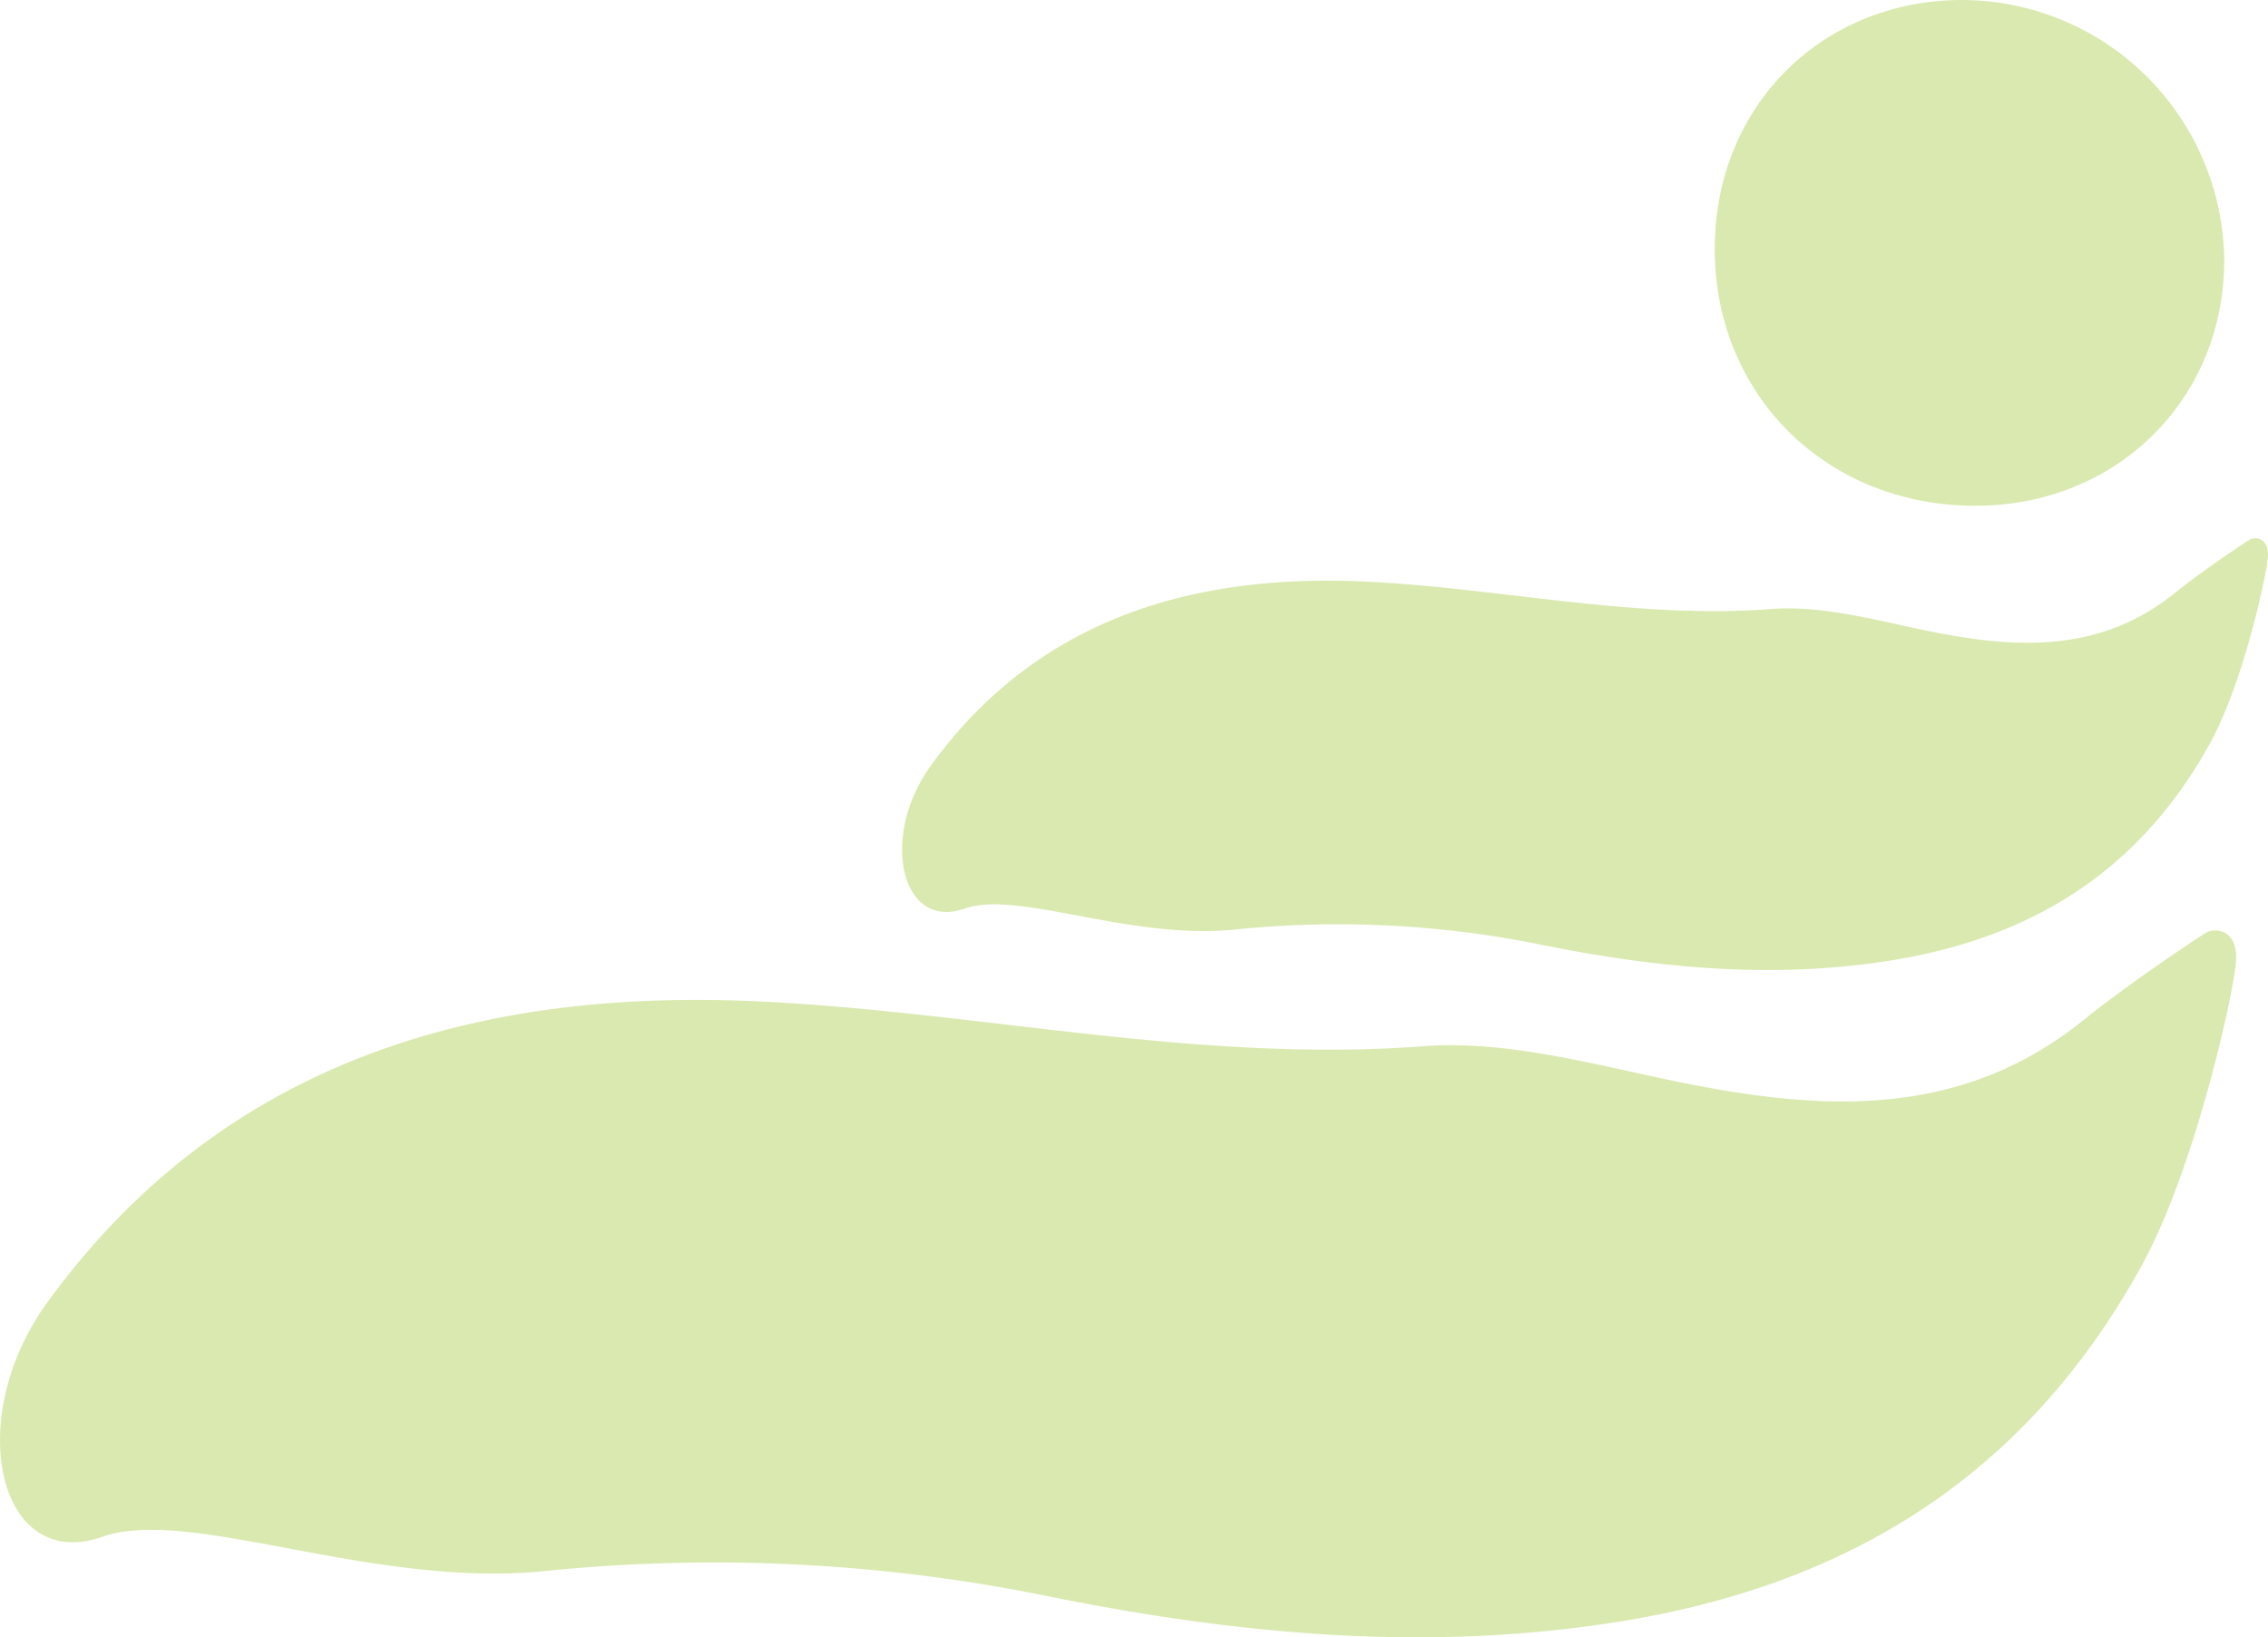
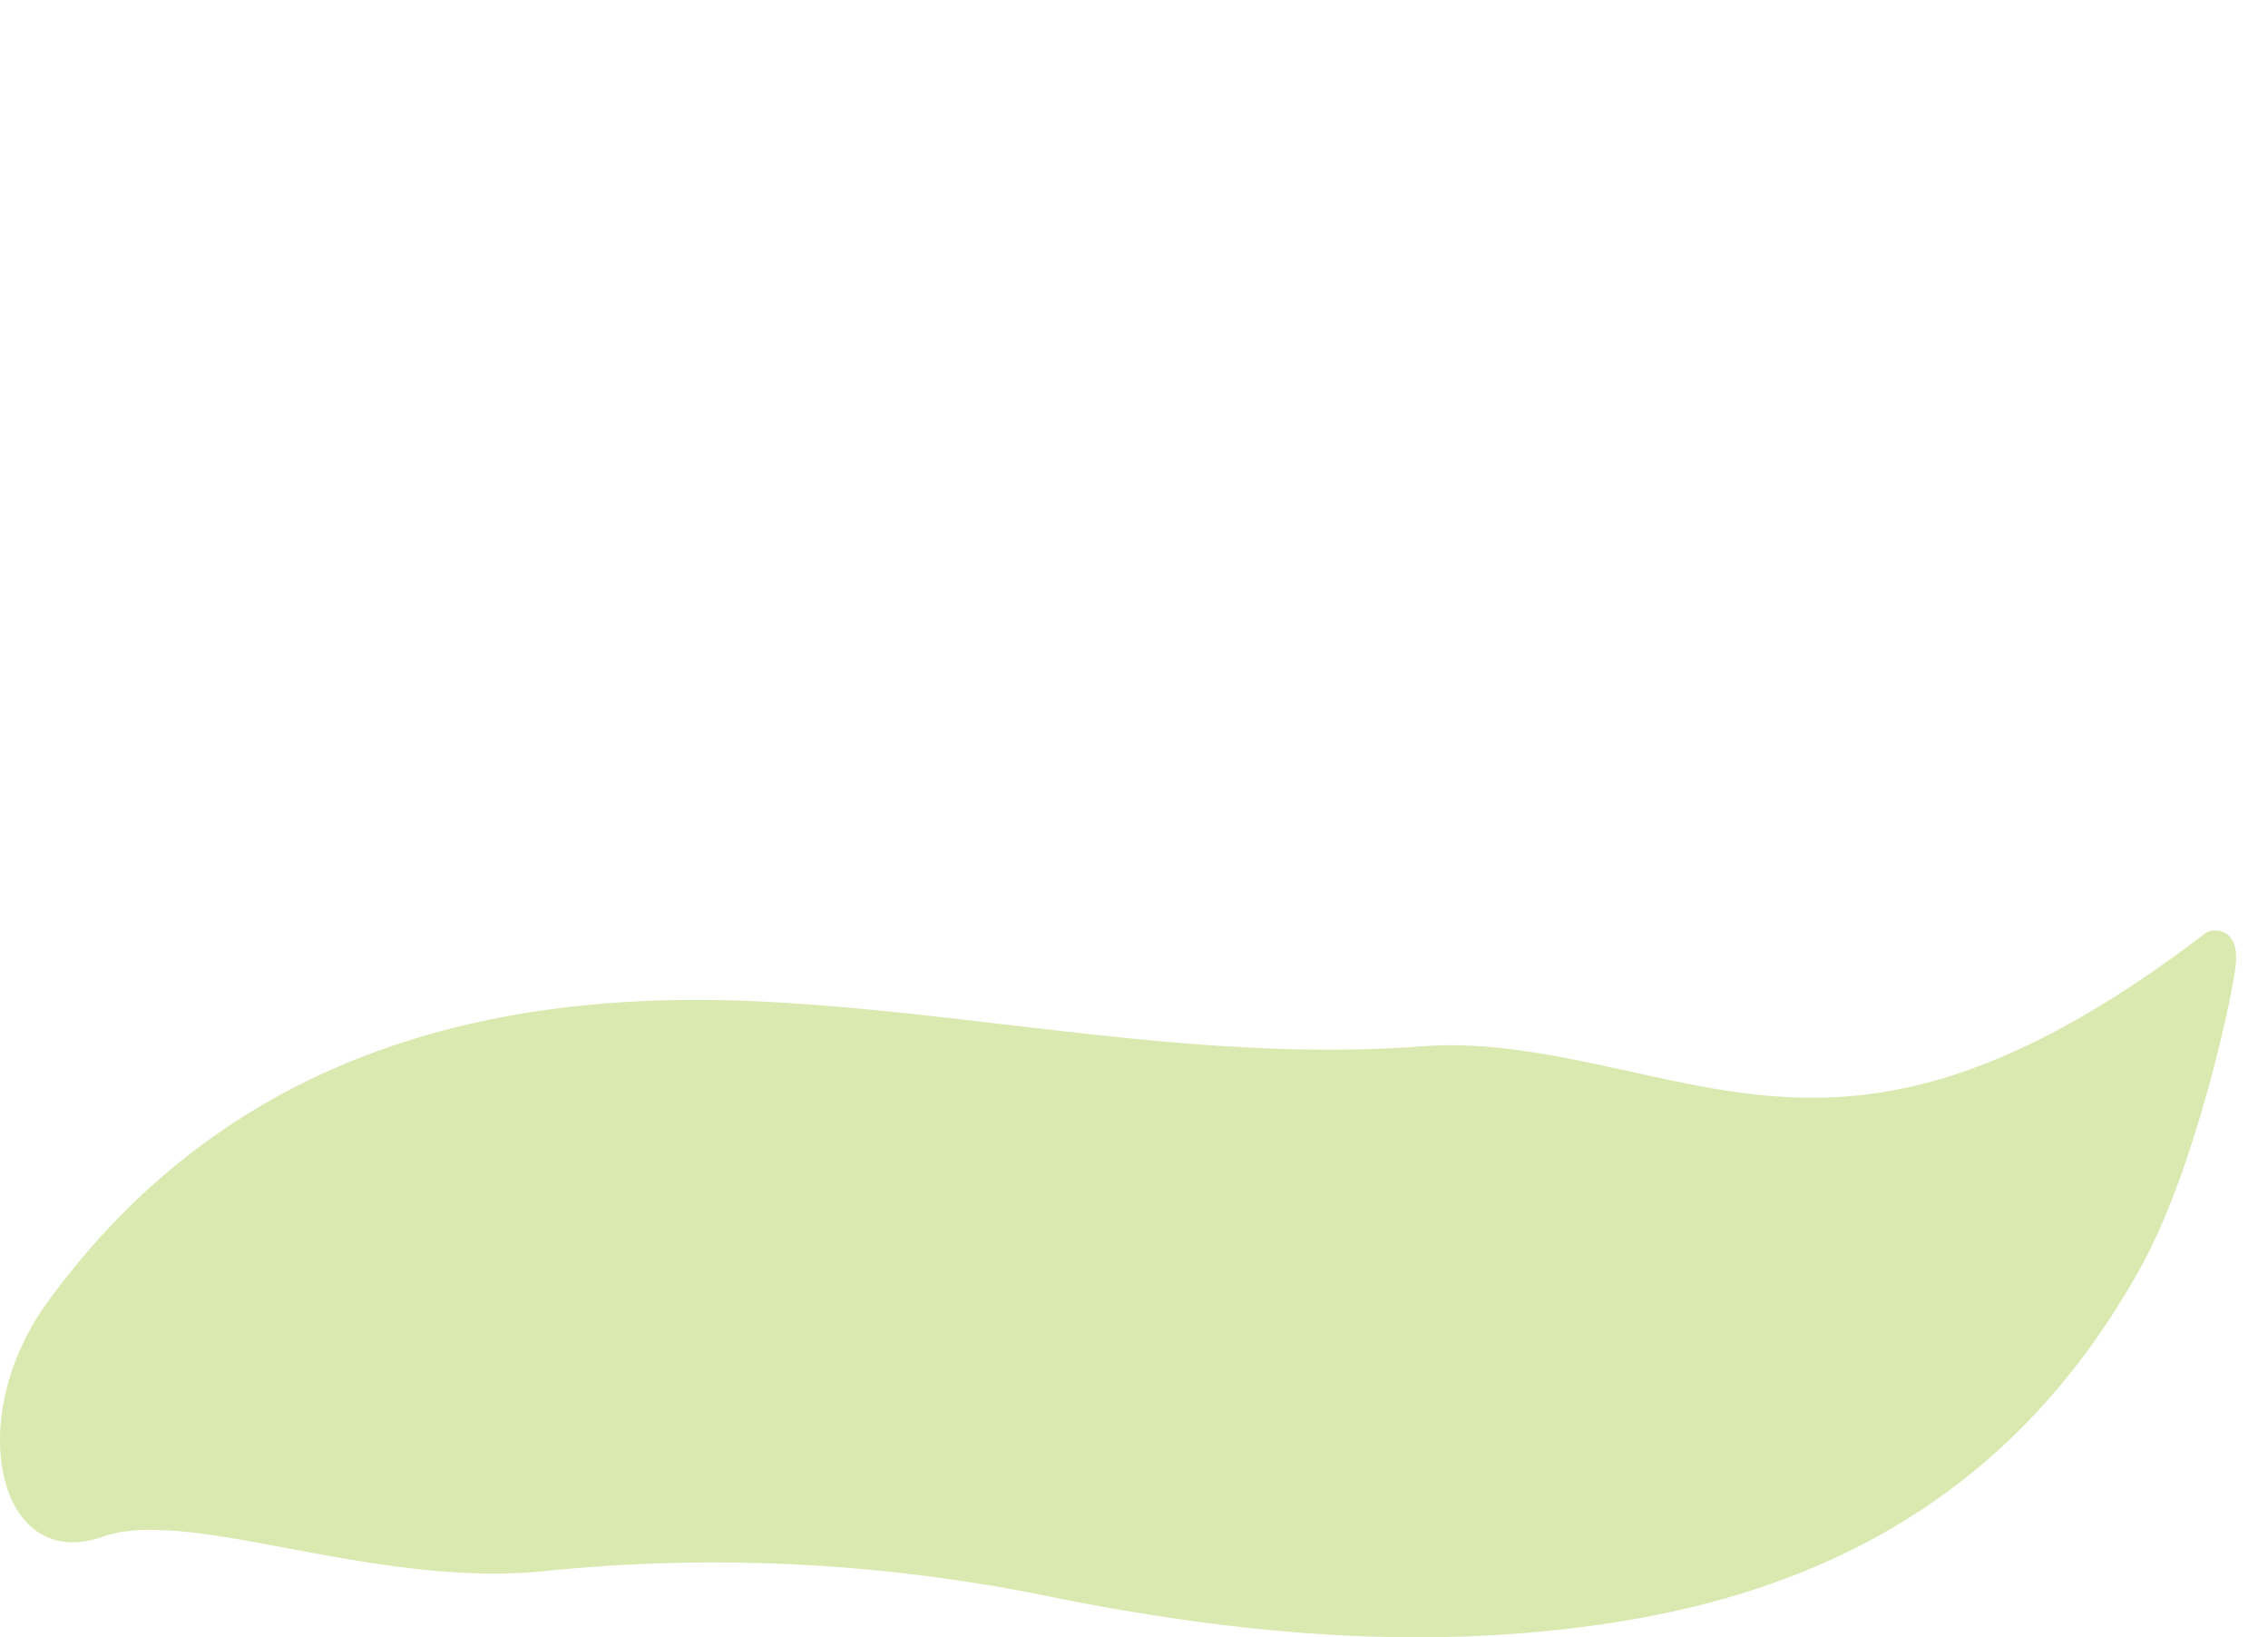
<svg xmlns="http://www.w3.org/2000/svg" width="249.108" height="179.788" viewBox="0 0 249.108 179.788">
  <g id="Gruppe_47" data-name="Gruppe 47" opacity="0.35">
-     <path id="Pfad_24" data-name="Pfad 24" d="M952,499.089c-.92.534-9.06,6.014-13.256,9.432C924.9,519.8,909.4,518.695,893.3,515.338c-9.014-1.881-18.364-4.442-27.334-3.762-24.529,1.855-48.37-3.706-72.525-4.906-30.937-1.542-59.237,6.337-78.611,33.092-9.262,12.789-5.329,29.7,6.086,25.676,9.515-3.355,29.4,5.593,48.254,3.8a183.49,183.49,0,0,1,54.853,2.577c21.243,4.349,42.6,6.416,64.192,2.828,25.021-4.161,44.181-16.246,56.7-39,5.8-10.56,9.949-29.277,10.33-33.124S952.923,498.555,952,499.089Z" transform="translate(-709.671 -396.688)" fill="#94c11e" />
-     <path id="Pfad_25" data-name="Pfad 25" d="M900.368,480.454c-.562.325-5.536,3.673-8.1,5.761-8.456,6.889-17.927,6.216-27.763,4.163-5.508-1.149-11.217-2.714-16.7-2.3-14.981,1.135-29.544-2.261-44.3-3-18.9-.943-36.182,3.871-48.017,20.212-5.656,7.813-3.253,18.143,3.719,15.685,5.812-2.05,17.96,3.415,29.472,2.32a112.126,112.126,0,0,1,33.505,1.574c12.977,2.656,26.022,3.919,39.21,1.727,15.285-2.54,26.988-9.924,34.634-23.825,3.541-6.448,6.076-17.881,6.309-20.231S900.93,480.126,900.368,480.454Z" transform="translate(-653.259 -421.203)" fill="#94c11e" />
-     <path id="Pfad_26" data-name="Pfad 26" d="M819.616,510.393h0c15.543-.1,27.287-11.918,27.125-27.28a28.875,28.875,0,0,0-28.676-28.258c-15.485-.03-27.2,11.623-27.278,27.152C790.692,498.252,803.14,510.5,819.616,510.393Z" transform="translate(-602.444 -454.855)" fill="#94c11e" />
+     <path id="Pfad_24" data-name="Pfad 24" d="M952,499.089C924.9,519.8,909.4,518.695,893.3,515.338c-9.014-1.881-18.364-4.442-27.334-3.762-24.529,1.855-48.37-3.706-72.525-4.906-30.937-1.542-59.237,6.337-78.611,33.092-9.262,12.789-5.329,29.7,6.086,25.676,9.515-3.355,29.4,5.593,48.254,3.8a183.49,183.49,0,0,1,54.853,2.577c21.243,4.349,42.6,6.416,64.192,2.828,25.021-4.161,44.181-16.246,56.7-39,5.8-10.56,9.949-29.277,10.33-33.124S952.923,498.555,952,499.089Z" transform="translate(-709.671 -396.688)" fill="#94c11e" />
  </g>
</svg>